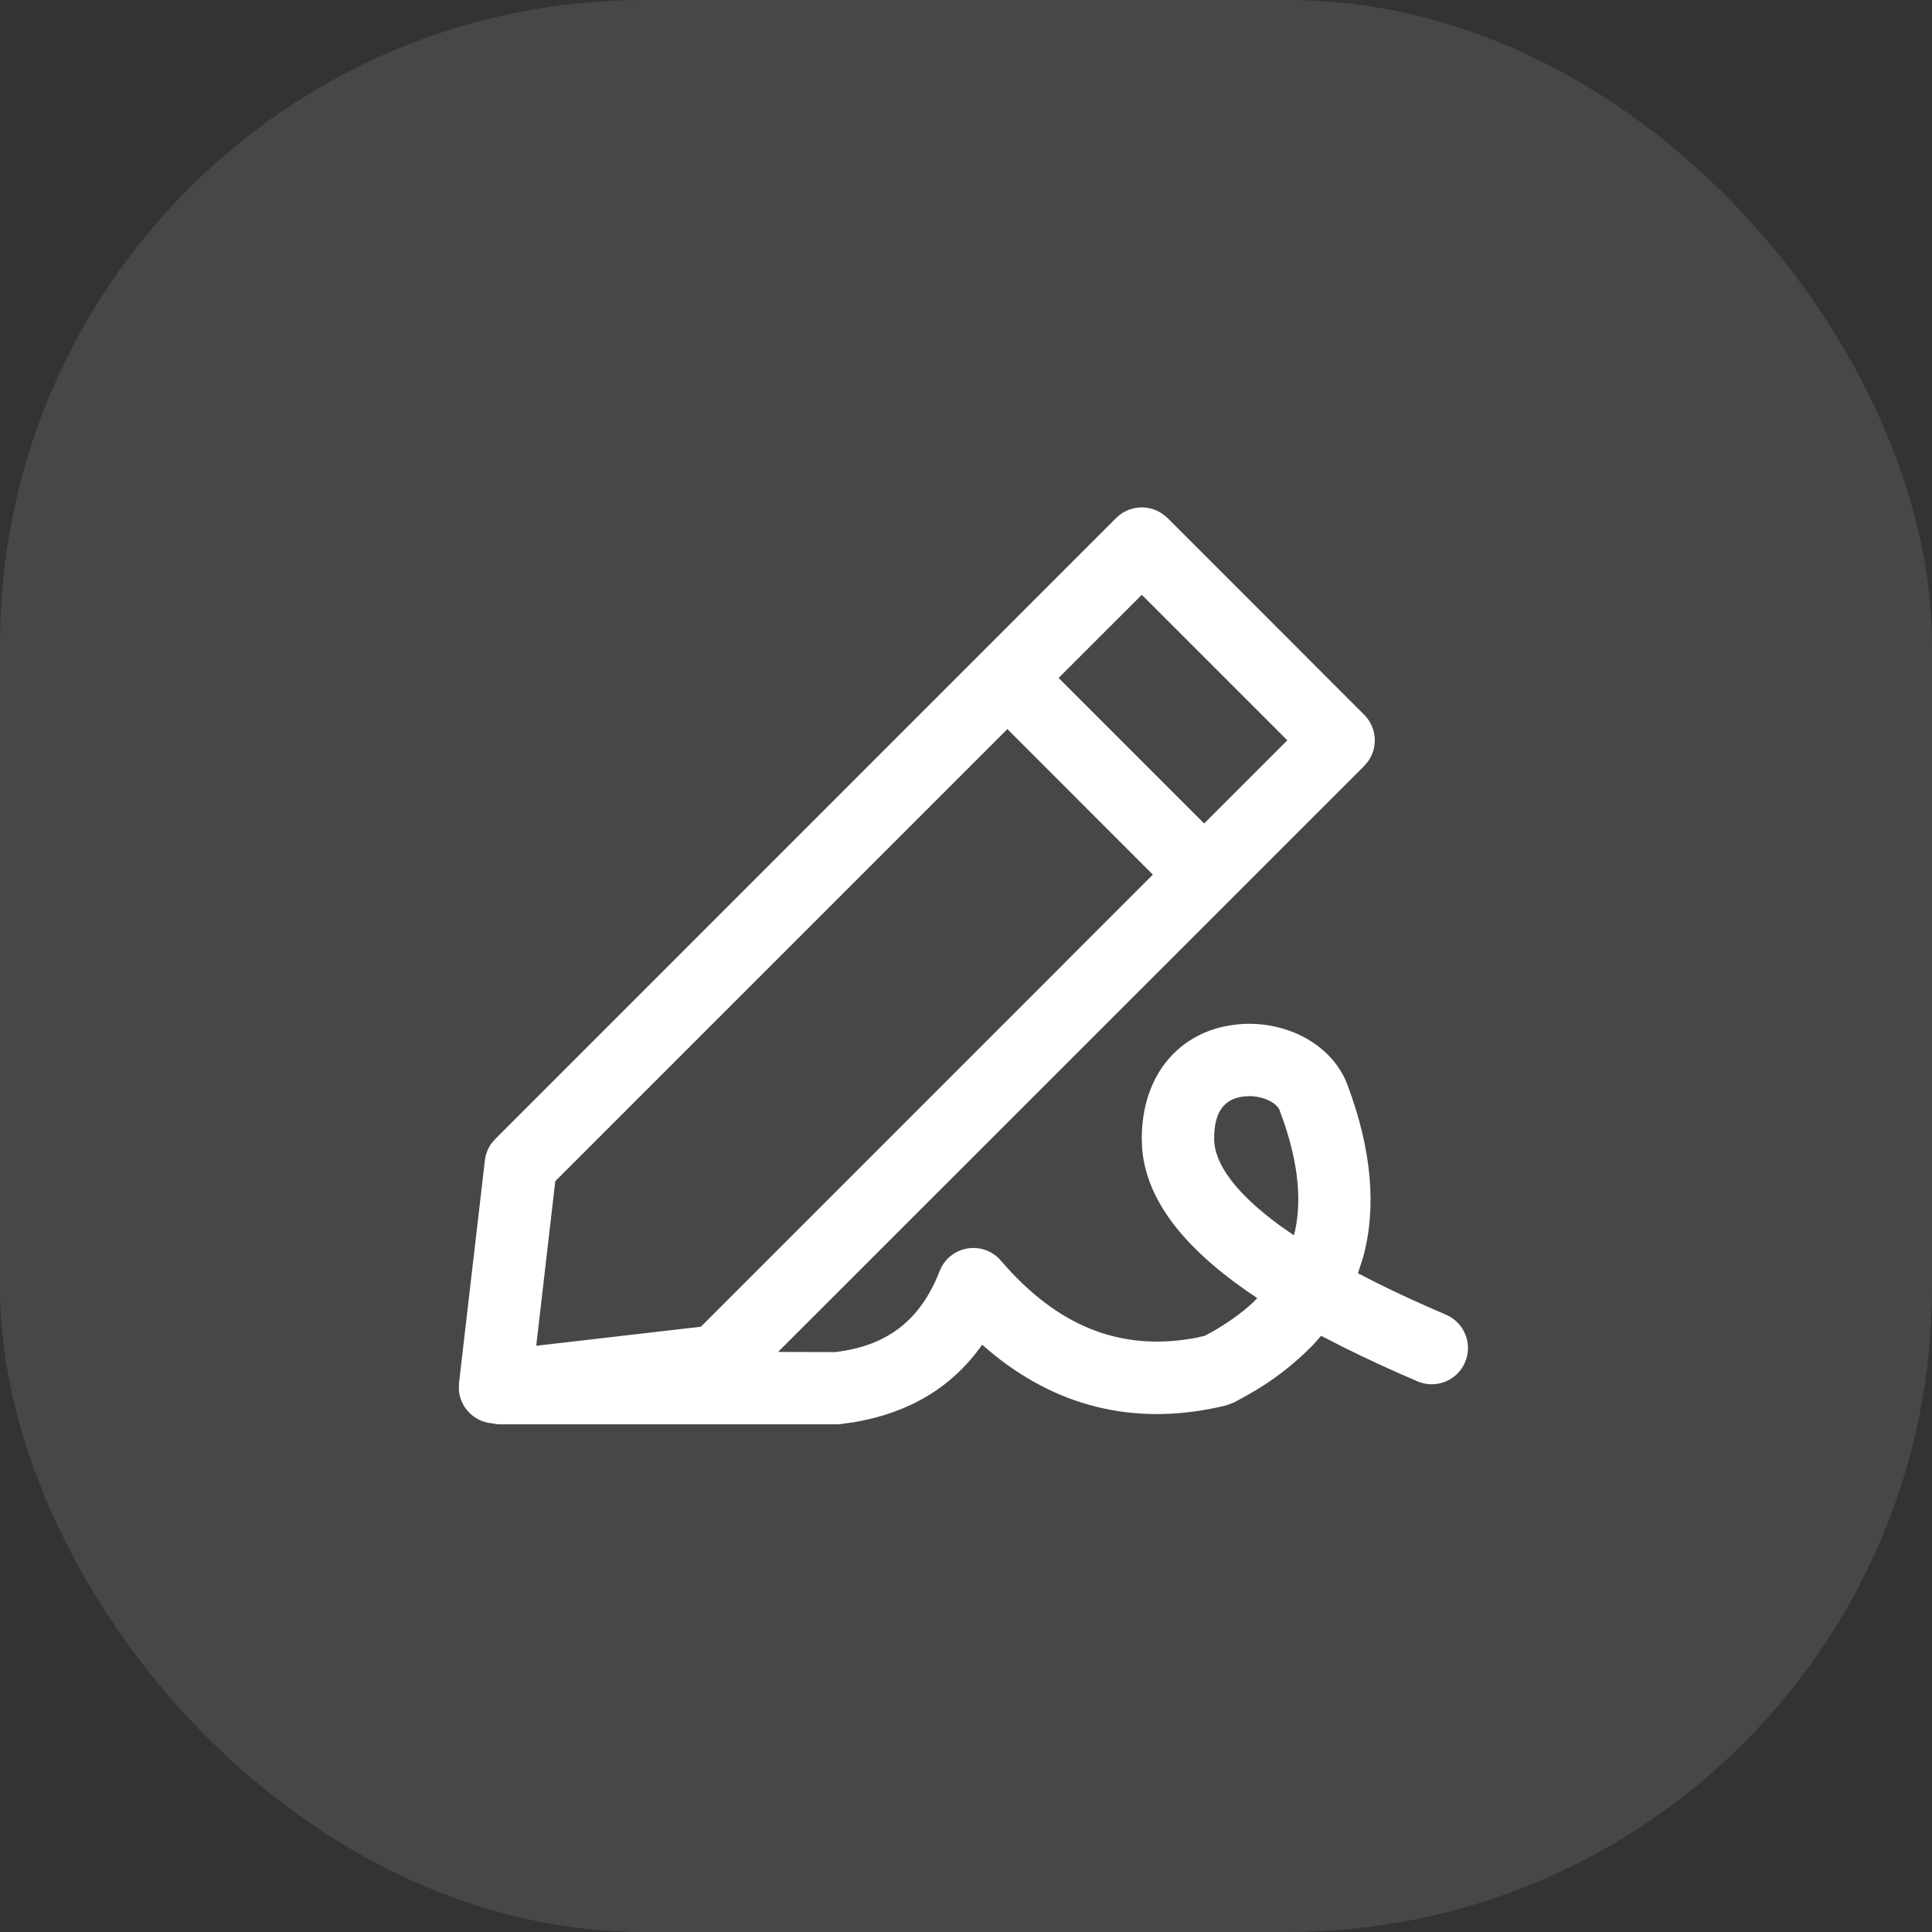
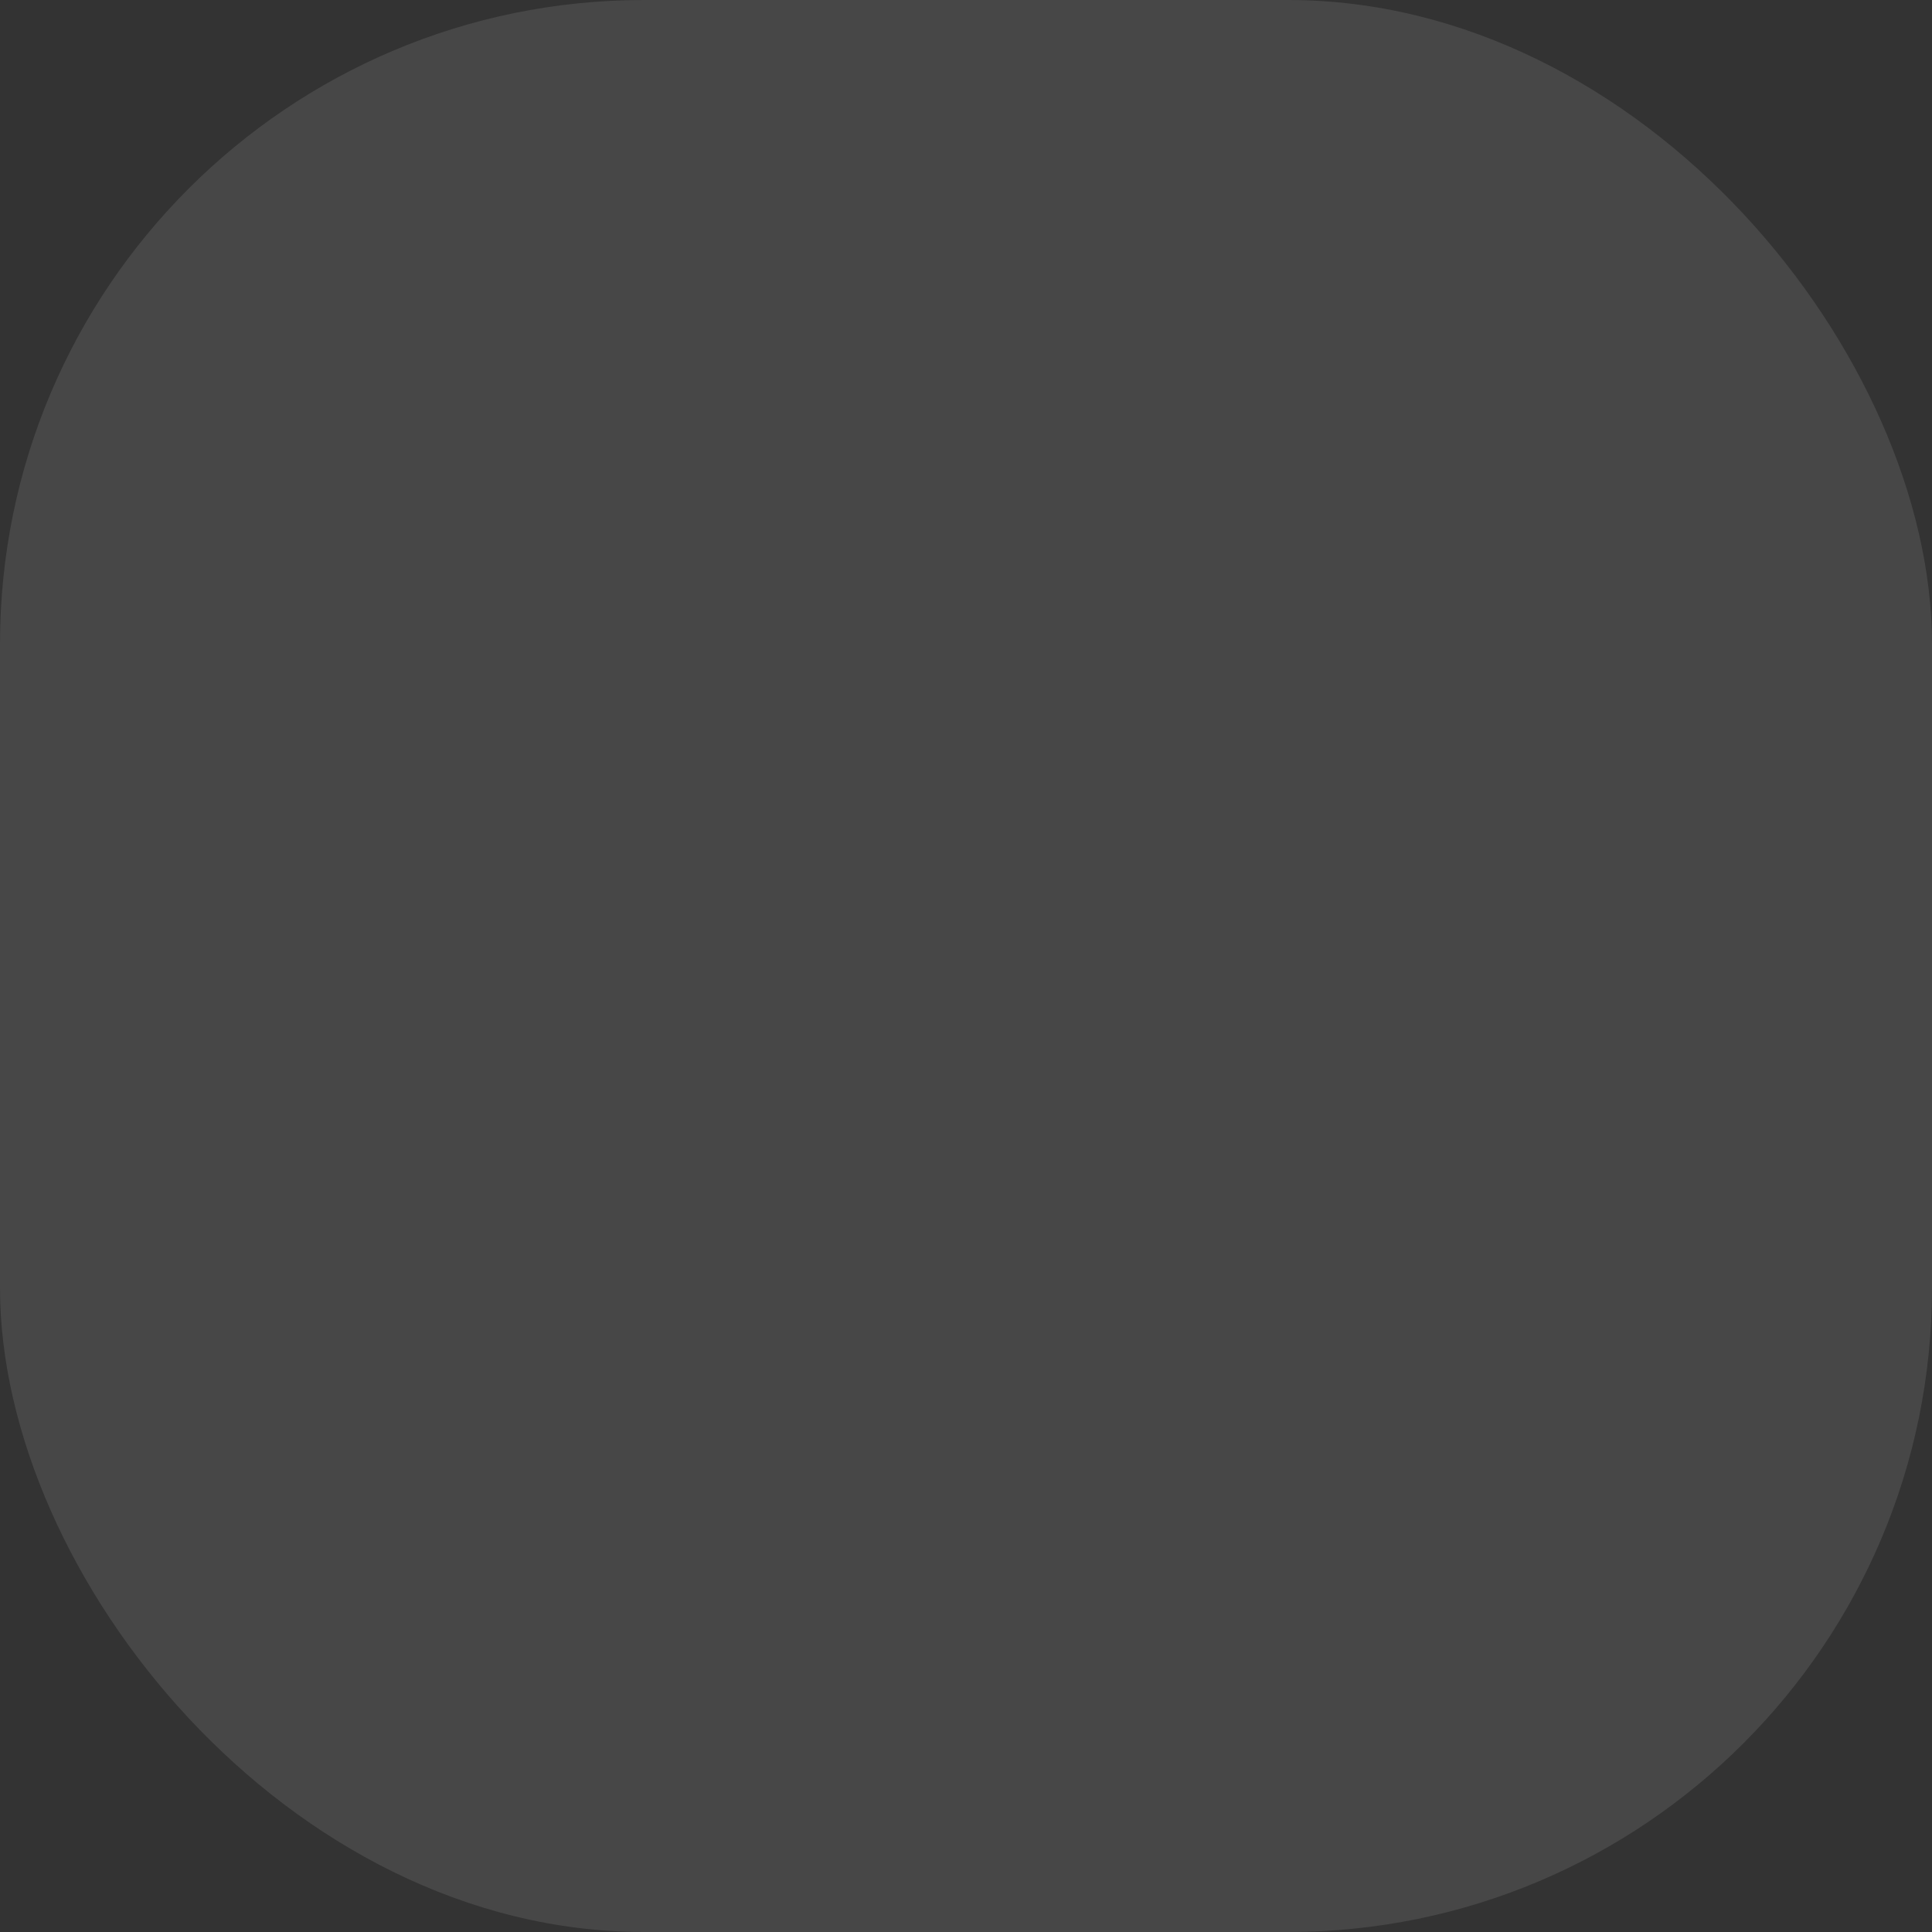
<svg xmlns="http://www.w3.org/2000/svg" width="60" height="60" viewBox="0 0 60 60" fill="none">
  <rect x="0" y="0" width="60" height="60" fill="#333333" stroke="none" />
  <g clip-path="url(#clip0_0_1120)">
    <rect width="60" height="60" rx="20" fill="white" fill-opacity="0.1" />
-     <path d="M36.1 15.958L36.257 16.086L42.366 22.197C42.552 22.383 42.667 22.629 42.691 22.891C42.715 23.153 42.646 23.416 42.496 23.633L42.366 23.788L24.163 41.986L25.932 41.99C27.552 41.803 28.587 41.002 29.181 39.475C29.251 39.293 29.368 39.133 29.518 39.01C29.669 38.888 29.849 38.806 30.041 38.773C30.233 38.74 30.43 38.758 30.613 38.824C30.795 38.89 30.958 39.003 31.084 39.151C32.84 41.198 34.799 41.974 37.105 41.554L37.411 41.486L37.659 41.353C38.136 41.079 38.548 40.784 38.897 40.465L39.047 40.314L38.728 40.098C36.696 38.683 35.6 37.227 35.47 35.672L35.459 35.359C35.459 33.375 36.629 32.047 38.312 31.827C39.797 31.629 41.347 32.362 41.844 33.685C42.602 35.697 42.76 37.506 42.325 39.074L42.172 39.542L42.195 39.553C42.832 39.889 43.538 40.228 44.312 40.571L44.906 40.829C45.181 40.947 45.397 41.168 45.509 41.445C45.62 41.722 45.616 42.032 45.499 42.306C45.382 42.581 45.16 42.797 44.883 42.909C44.606 43.02 44.297 43.017 44.022 42.899C43.208 42.55 42.449 42.202 41.749 41.853L41.029 41.484L40.78 41.765C40.179 42.383 39.49 42.91 38.737 43.329L38.323 43.554L38.071 43.648C35.398 44.297 32.972 43.759 30.882 42.083L30.5 41.761L30.448 41.837C29.541 43.088 28.236 43.876 26.533 44.166L26.06 44.233H15.539C15.452 44.233 15.365 44.222 15.28 44.202C15.013 44.18 14.762 44.063 14.574 43.872C14.385 43.682 14.27 43.43 14.25 43.163L14.255 42.951L15.058 36.039C15.079 35.851 15.148 35.671 15.258 35.517L15.38 35.373L34.664 16.086C34.851 15.9 35.096 15.785 35.359 15.762C35.621 15.738 35.883 15.808 36.1 15.958ZM31.285 22.642L17.245 36.682L16.653 41.794L21.765 41.203L35.803 27.163L31.285 22.642ZM38.802 34.041L38.606 34.054C38.039 34.129 37.706 34.505 37.706 35.359C37.706 36.14 38.377 37.056 39.742 38.057L40.181 38.363L40.217 38.235C40.426 37.279 40.316 36.176 39.891 34.905L39.738 34.477C39.657 34.259 39.254 34.045 38.802 34.041ZM35.461 18.471L32.876 21.054L37.396 25.574L39.979 22.991L35.461 18.473V18.471Z" fill="white" />
  </g>
  <defs>
    <clipPath id="clip0_0_1120">
      <rect width="60" height="60" rx="20" fill="white" />
    </clipPath>
  </defs>
</svg>